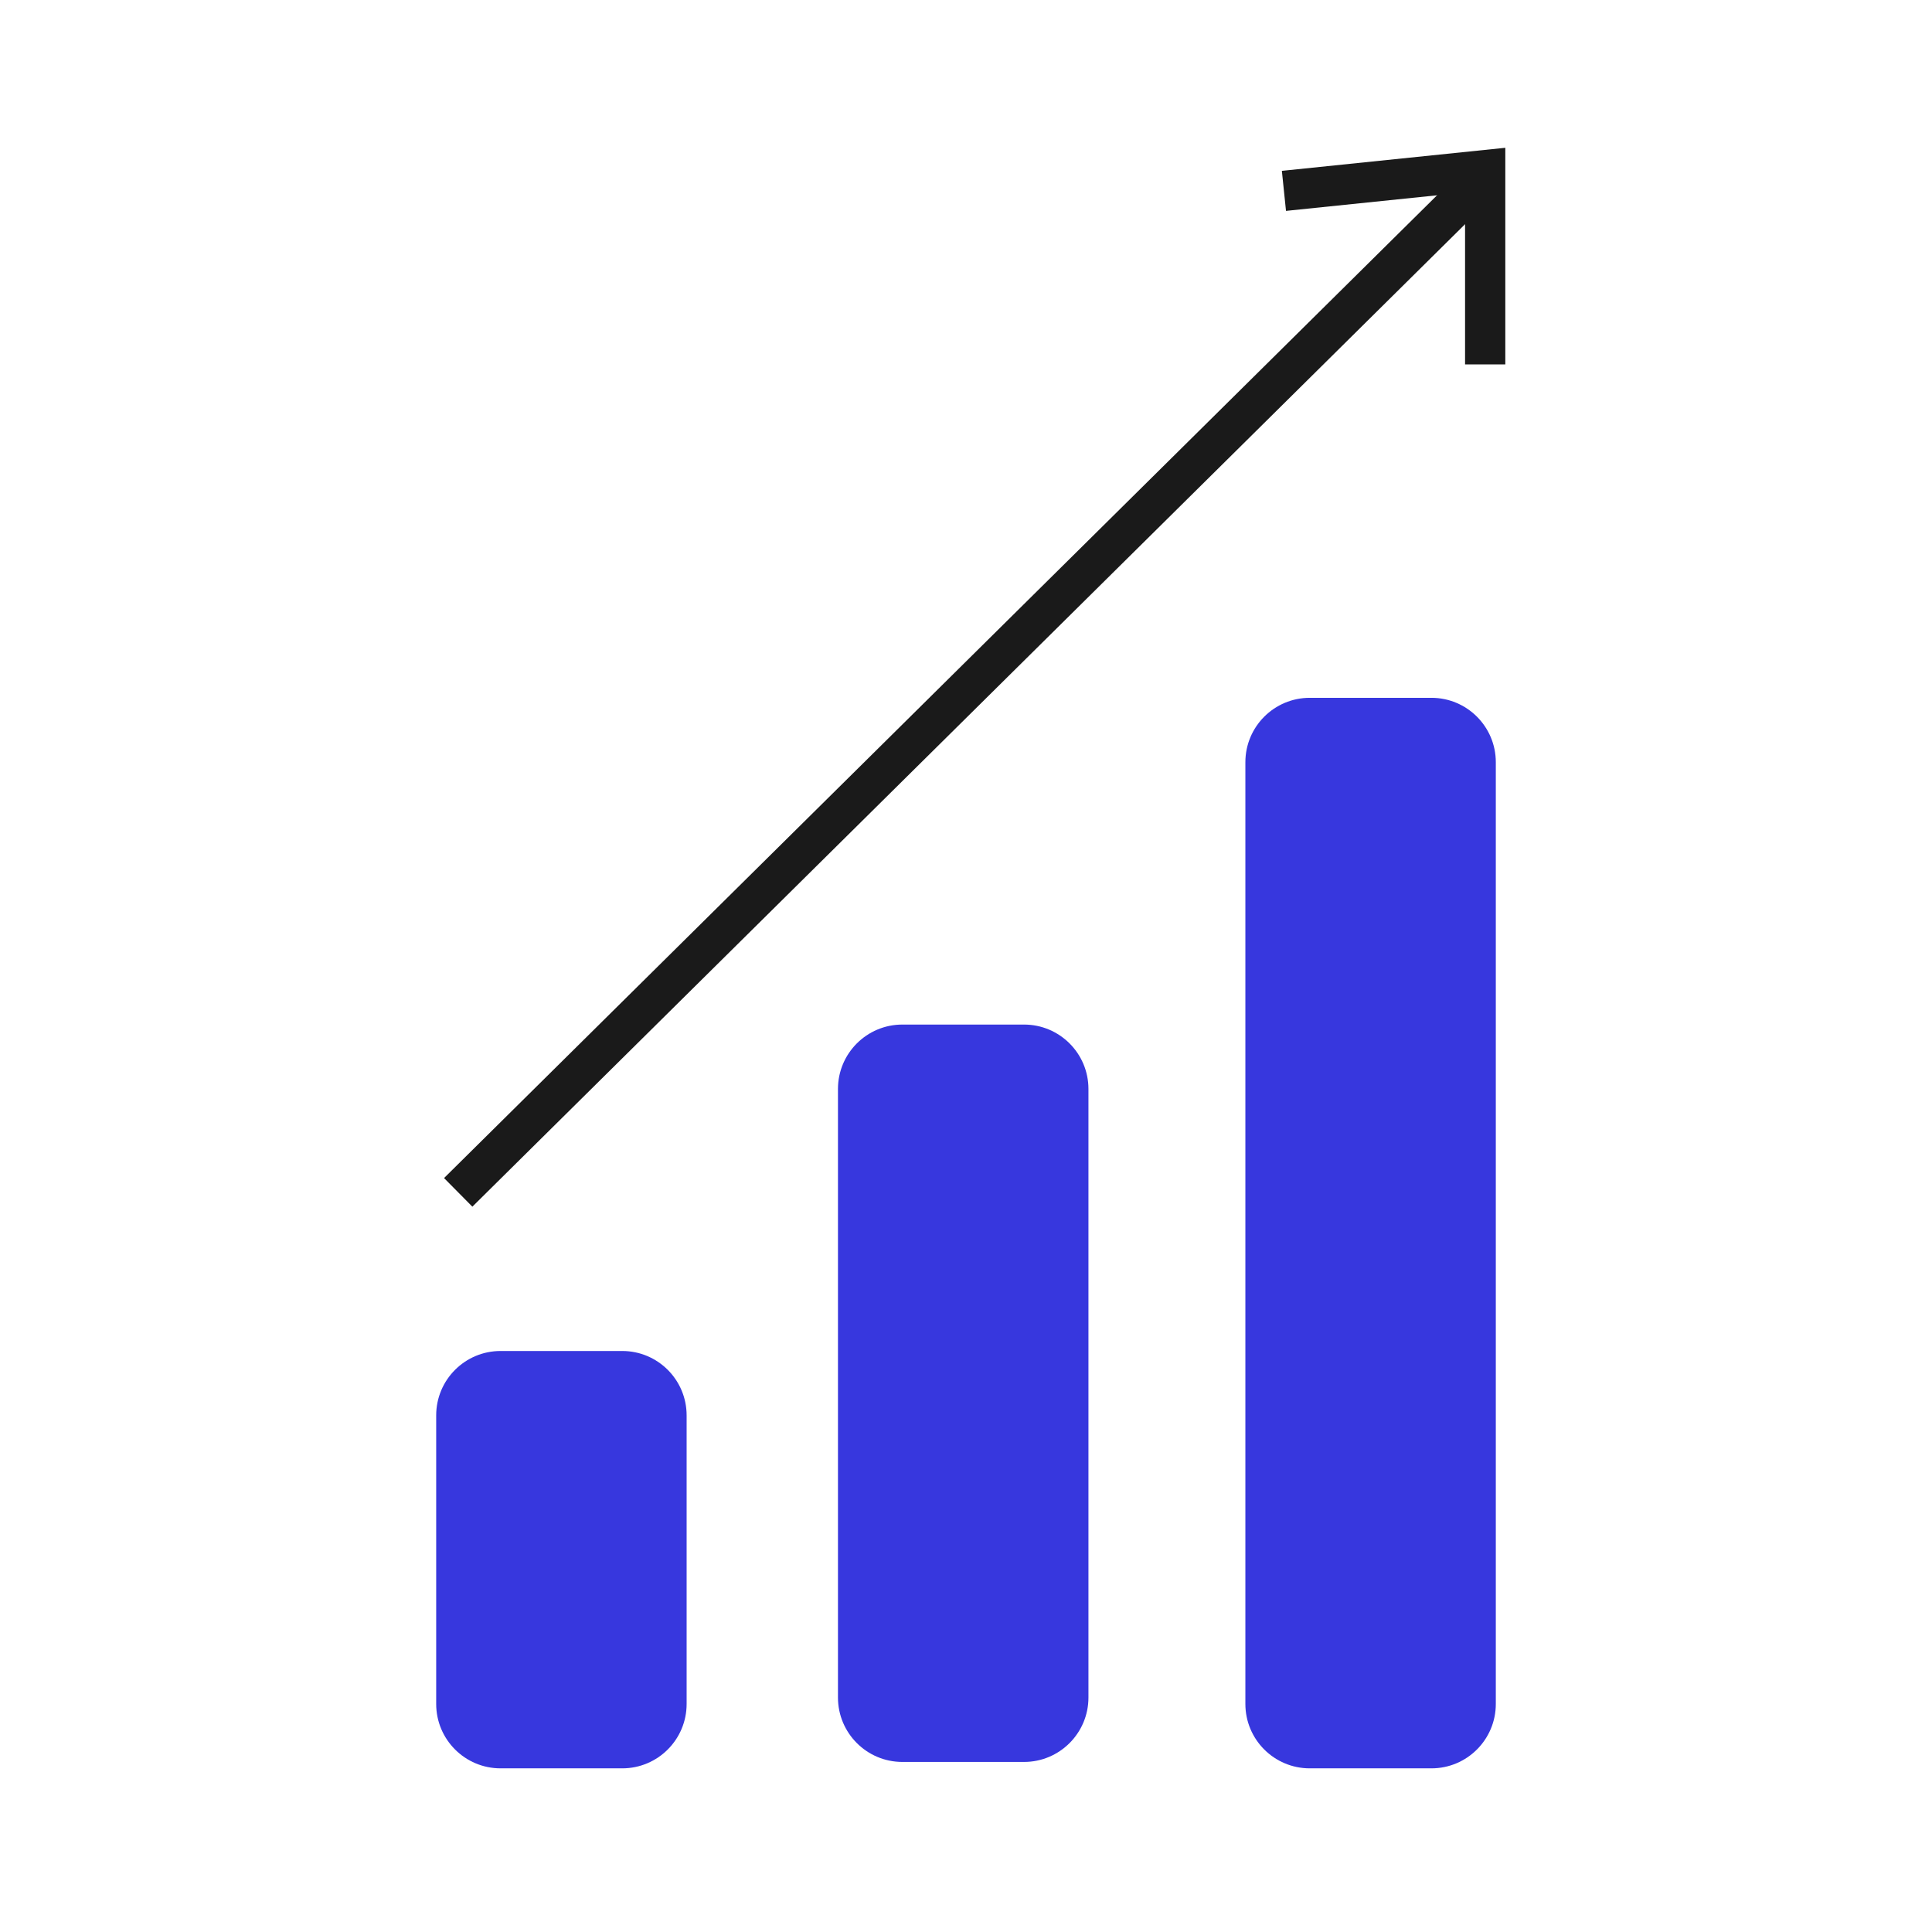
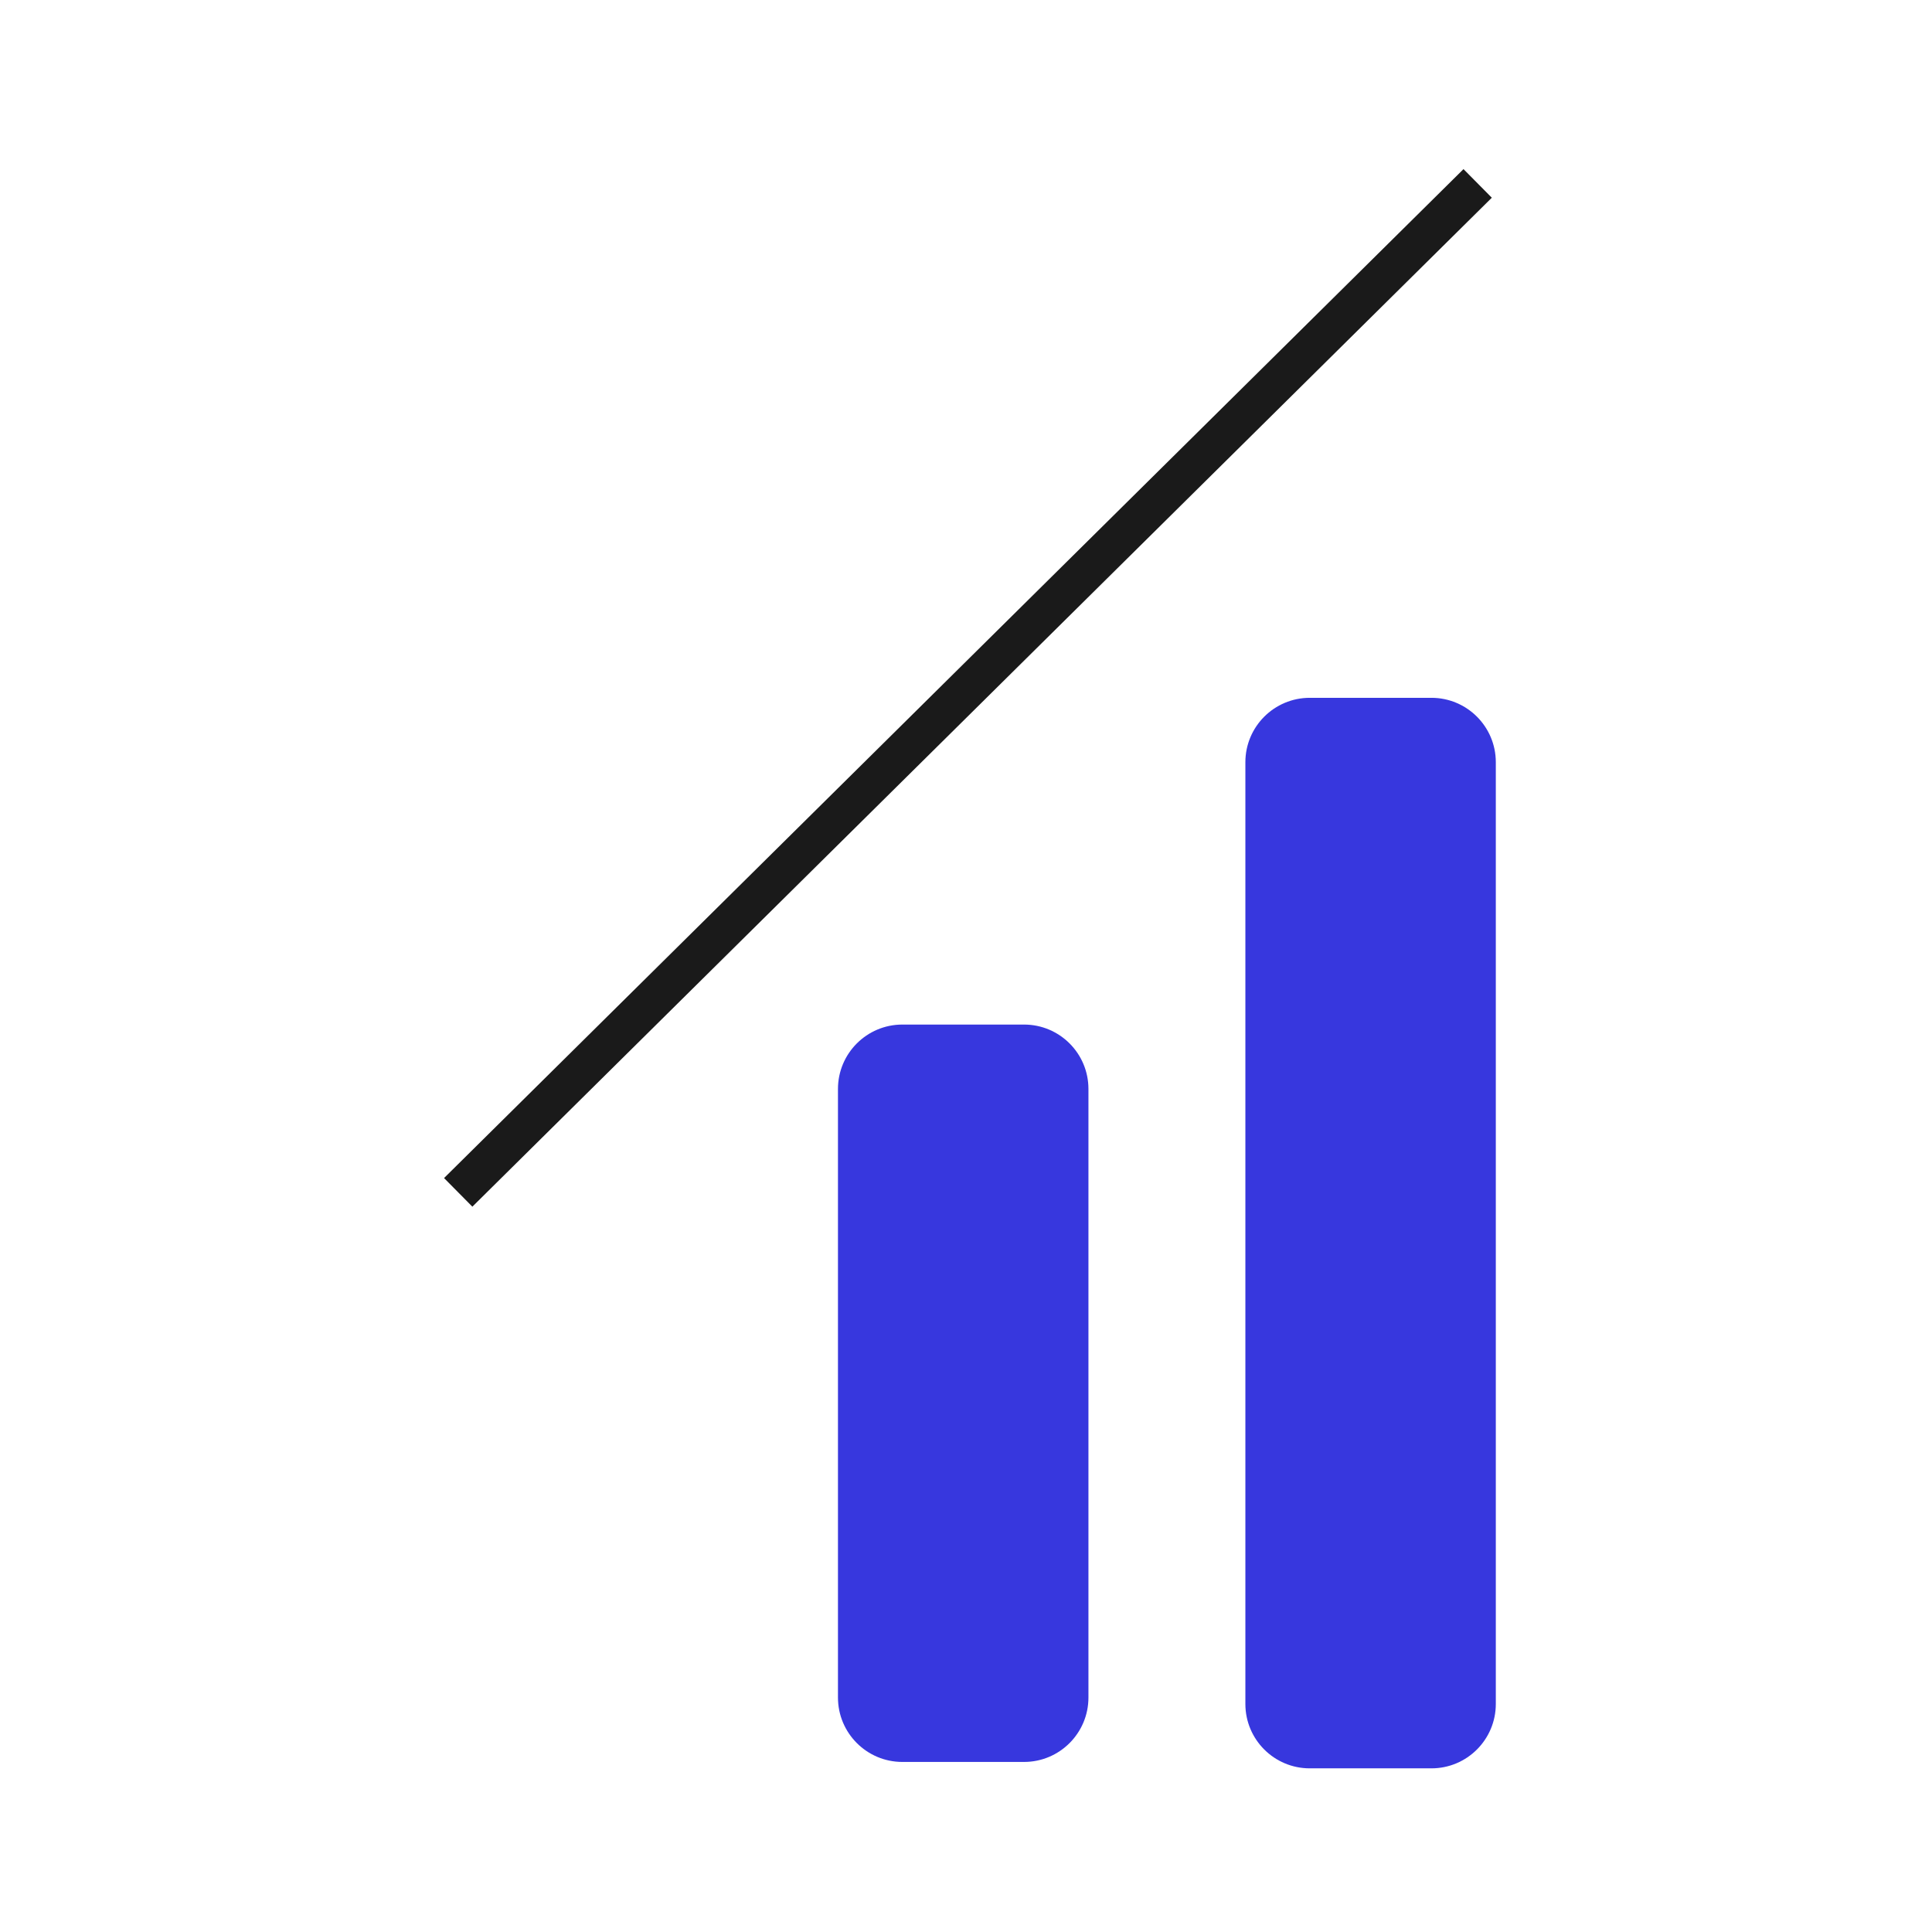
<svg xmlns="http://www.w3.org/2000/svg" width="48" height="48" viewBox="0 0 48 48" fill="none">
-   <path d="M15.459 33.565H12.437C11.553 33.565 10.837 34.281 10.837 35.165V42.334C10.837 43.218 11.553 43.934 12.437 43.934H15.459C16.343 43.934 17.059 43.218 17.059 42.334V35.165C17.059 34.281 16.343 33.565 15.459 33.565Z" fill="#3737DE" />
  <path d="M25.442 25.455H22.419C21.536 25.455 20.819 26.171 20.819 27.055V42.175C20.819 43.058 21.536 43.775 22.419 43.775H25.442C26.325 43.775 27.042 43.058 27.042 42.175V27.055C27.042 26.171 26.325 25.455 25.442 25.455Z" fill="#3737DE" />
  <path d="M35.563 17.337H32.541C31.657 17.337 30.941 18.054 30.941 18.937V42.334C30.941 43.218 31.657 43.934 32.541 43.934H35.563C36.447 43.934 37.163 43.218 37.163 42.334V18.937C37.163 18.054 36.447 17.337 35.563 17.337Z" fill="#3737DE" />
  <path d="M11.384 29.624L36.712 4.557" stroke="#1A1A1A" stroke-miterlimit="10" />
-   <path d="M31.899 4.742L36.899 4.226V9.054" stroke="#1A1A1A" stroke-miterlimit="10" />
</svg>